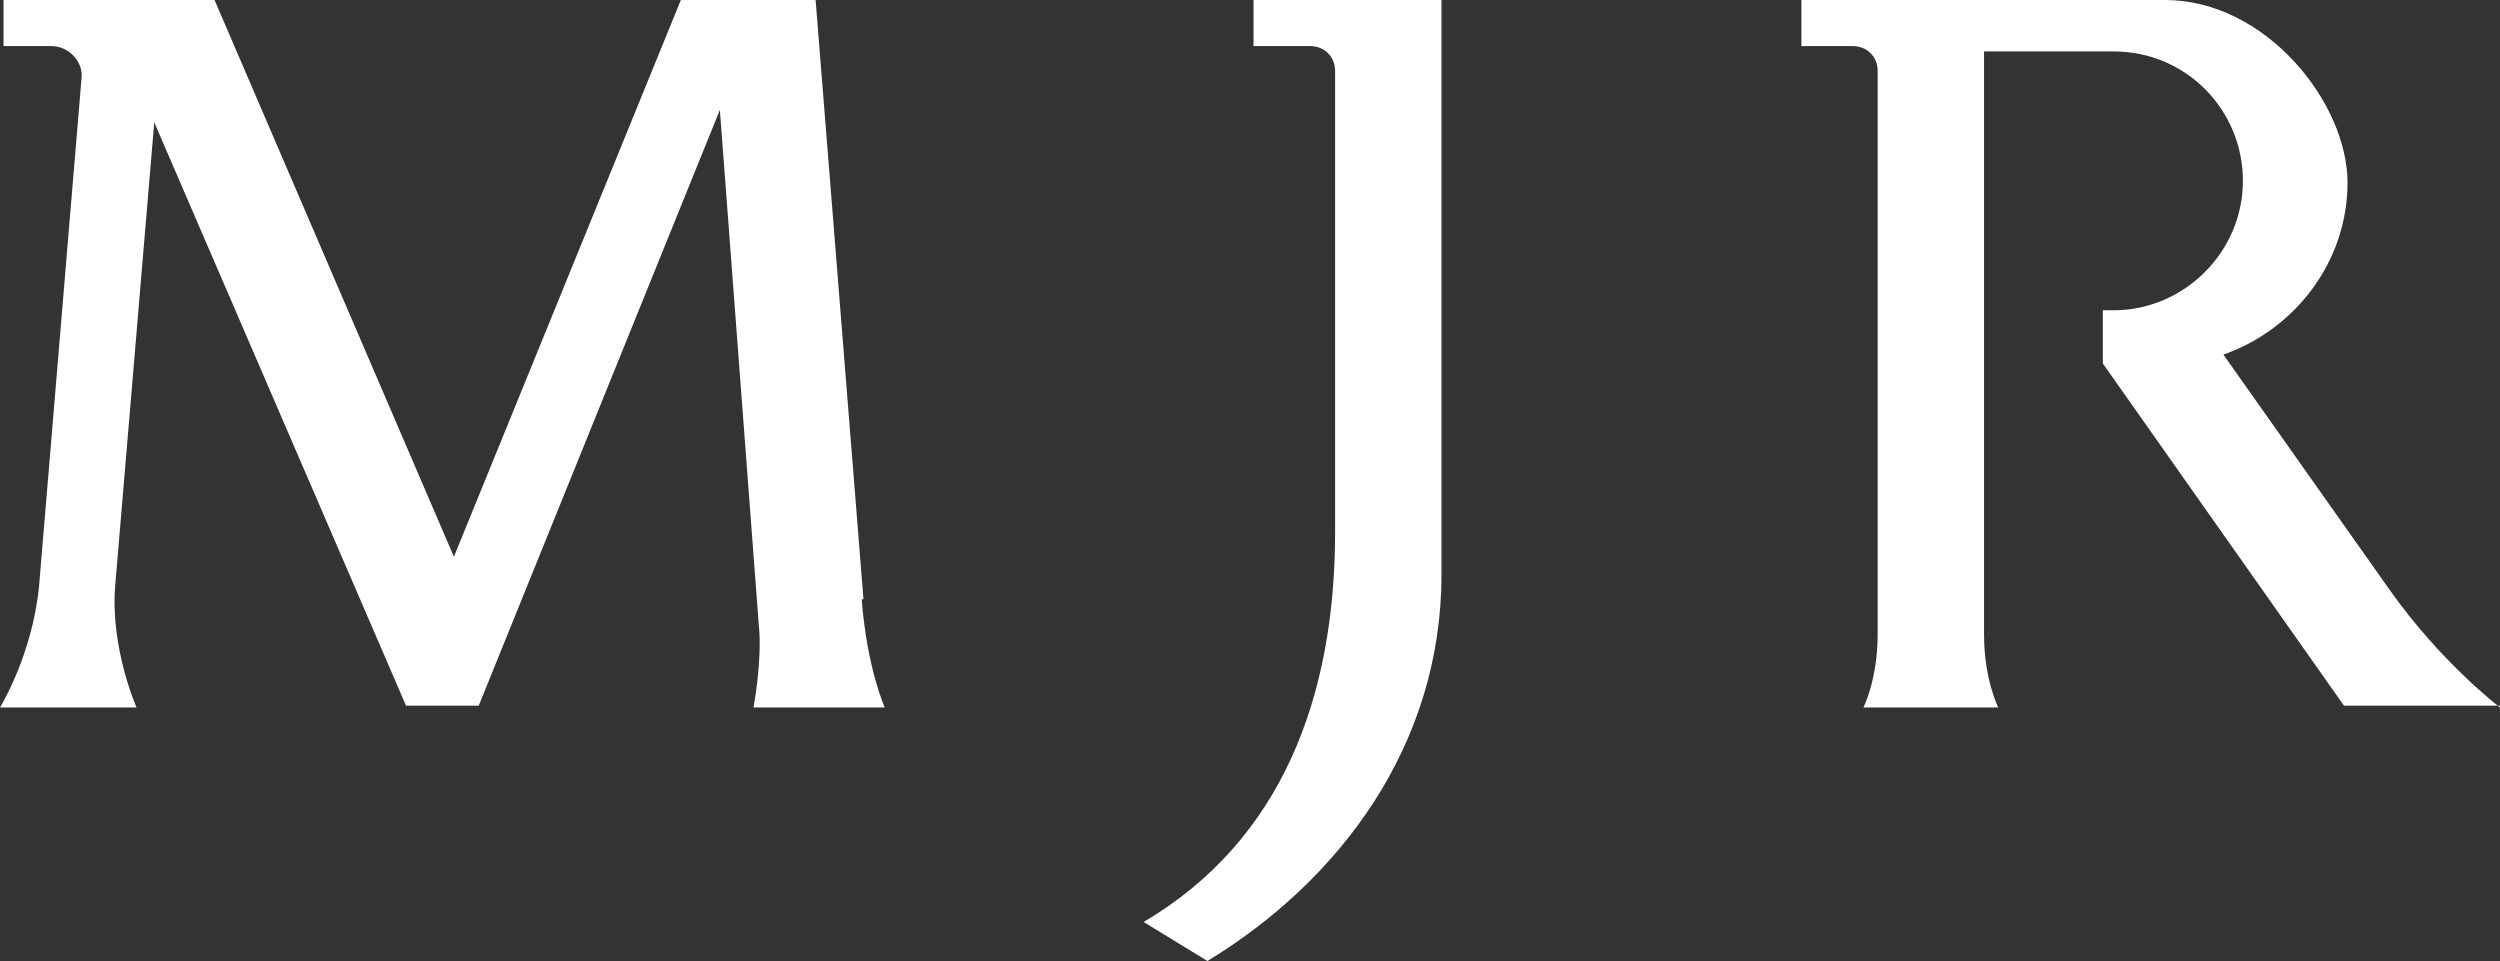
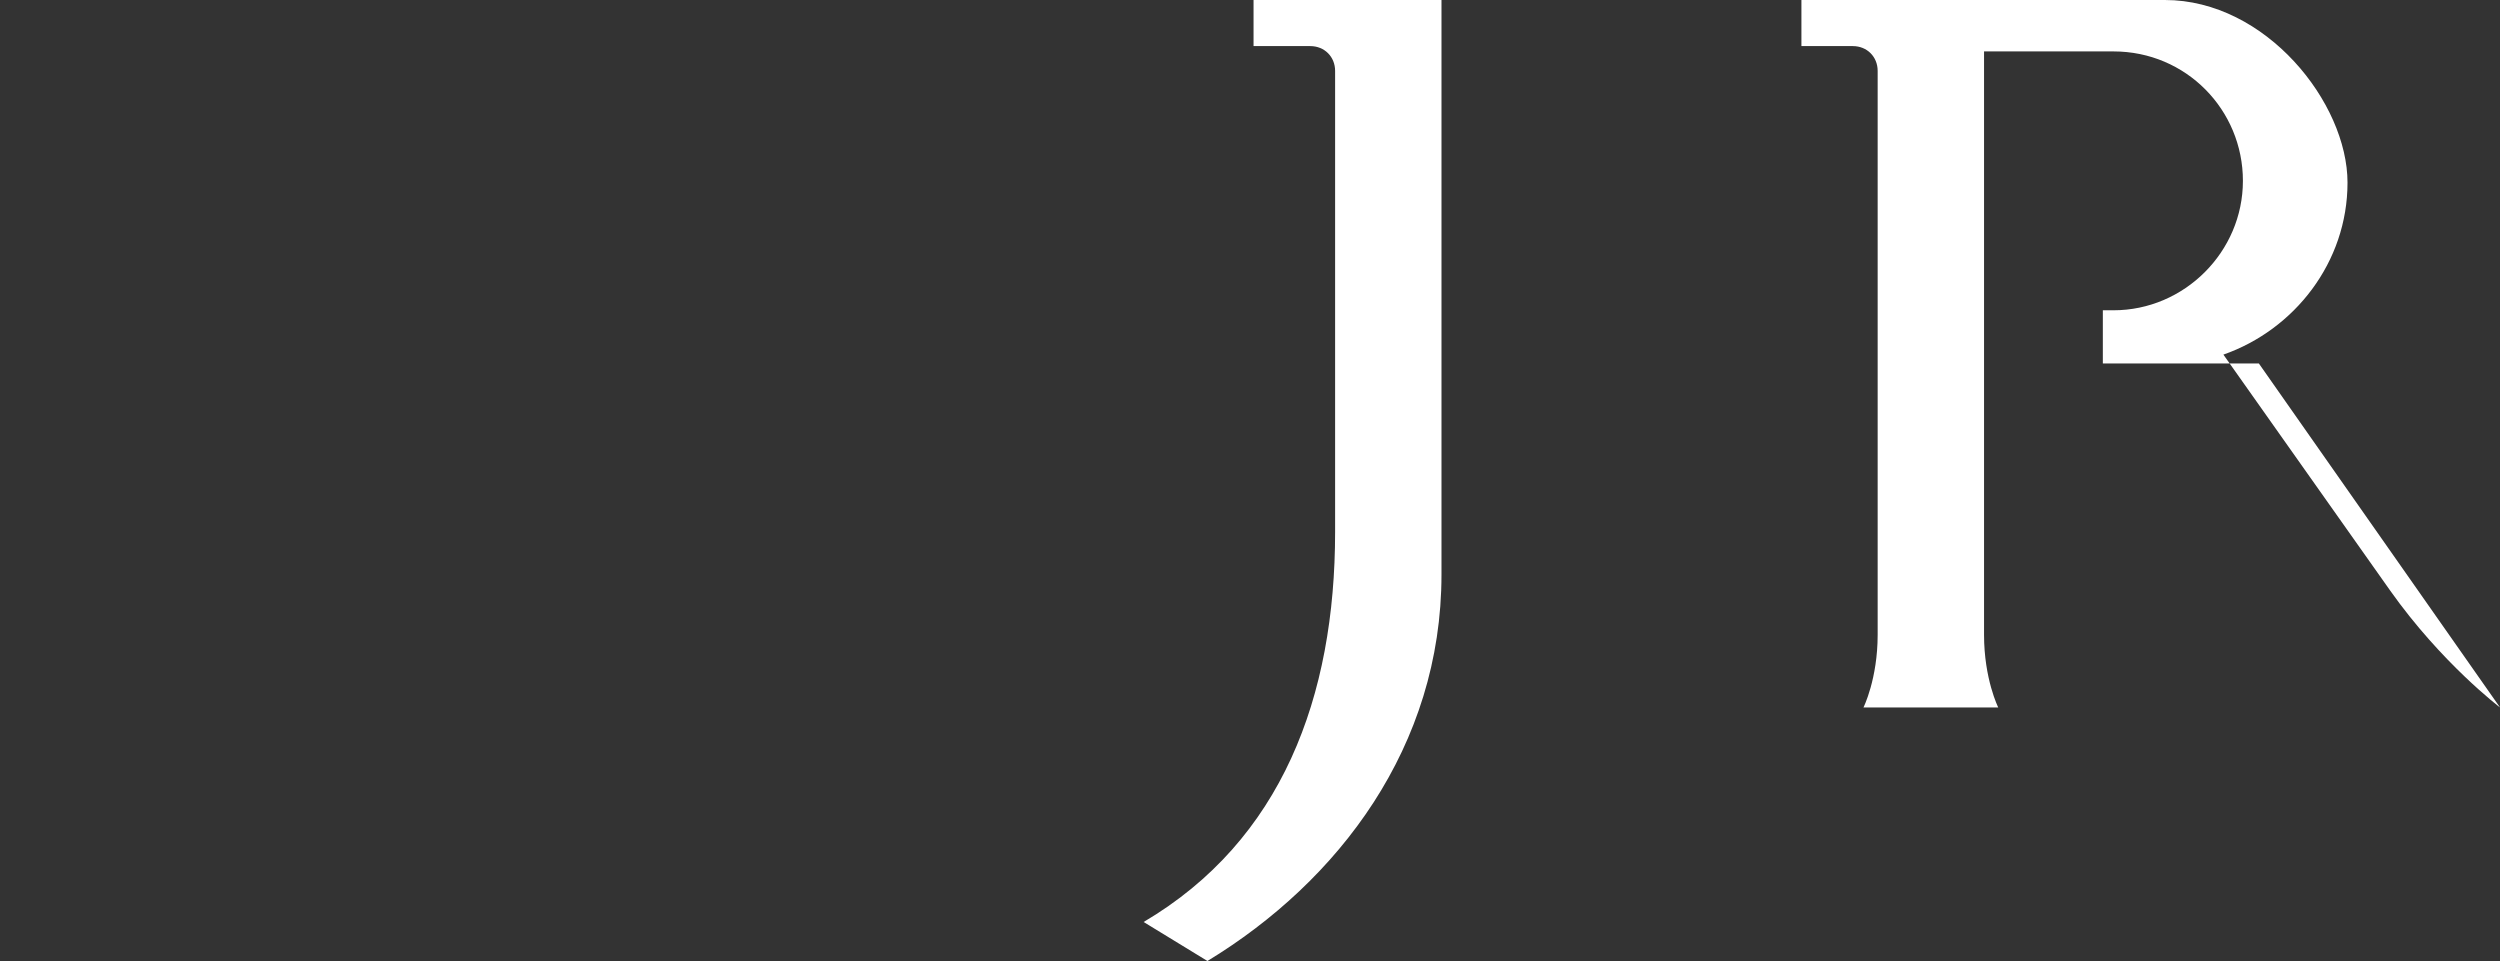
<svg xmlns="http://www.w3.org/2000/svg" version="1.1" viewBox="0 0 141 54.2">
  <rect x="0" y="0" width="141" height="54.2" fill="#333333" stroke="none" />
  <defs>
    <style>
      .cls-1 {
        fill: #fff;
      }
    </style>
  </defs>
  <g>
    <g id="_レイヤー_2">
      <g id="_レイヤー_1-2">
        <g>
          <path class="cls-1" d="M64.5,52l3.6,2.2c7.4-4.5,13.2-12.1,13.2-21.8V0h-10.6v2.6h3.2c.8,0,1.4.6,1.4,1.4v26c0,9.3-3,17.4-10.8,22" />
-           <path class="cls-1" d="M141,39.9s-3.3-2.5-6.2-6.6h0c0,0-9.4-13.3-9.4-13.3,4-1.4,7-5.2,7-9.7S127.8,0,122.1,0h-20.5v2.6h2.9c.8,0,1.4.6,1.4,1.4v31.8c0,2.5-.8,4.1-.8,4.1h7.6s-.8-1.6-.8-4.1h0s0-32.9,0-32.9h7.3c4.1,0,7.3,3.3,7.3,7.3s-3.3,7.3-7.3,7.3h-.6v3h0l13.6,19.3h8.8,0Z" />
-           <path class="cls-1" d="M48.7,33.8L46,0h-7.6l-12.8,31.4L12.1,0H.2v2.6h2.7c1,0,1.8.9,1.7,1.8l-2.4,28.7C1.8,37,0,39.9,0,39.9h7.7s-1.5-3.4-1.2-6.9l2.2-26.1,14.2,32.9h4.1L40.6,6.2l2.2,29.1c.2,1.9-.3,4.6-.3,4.6h7.4s-1-2.2-1.3-6.1" />
+           <path class="cls-1" d="M141,39.9s-3.3-2.5-6.2-6.6h0c0,0-9.4-13.3-9.4-13.3,4-1.4,7-5.2,7-9.7S127.8,0,122.1,0h-20.5v2.6h2.9c.8,0,1.4.6,1.4,1.4v31.8c0,2.5-.8,4.1-.8,4.1h7.6s-.8-1.6-.8-4.1h0s0-32.9,0-32.9h7.3c4.1,0,7.3,3.3,7.3,7.3s-3.3,7.3-7.3,7.3h-.6v3h0h8.8,0Z" />
        </g>
      </g>
    </g>
  </g>
</svg>